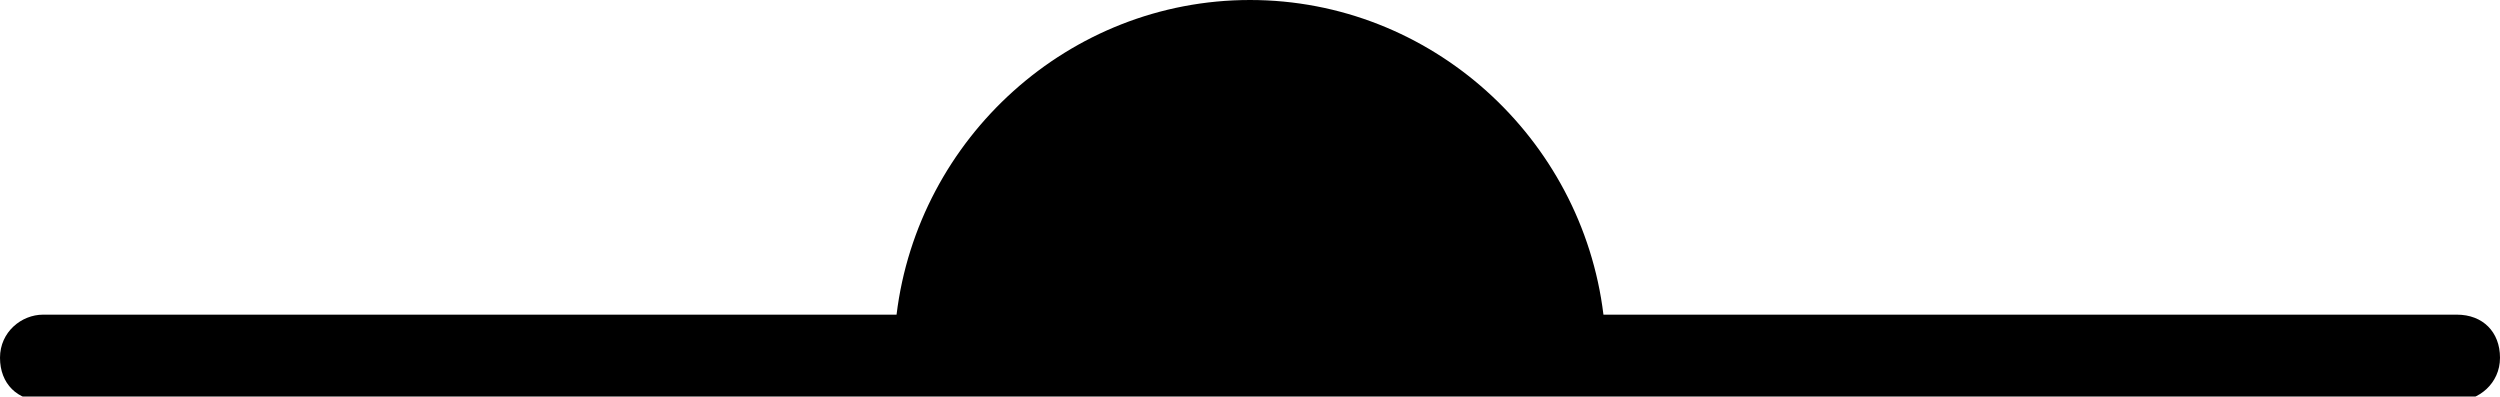
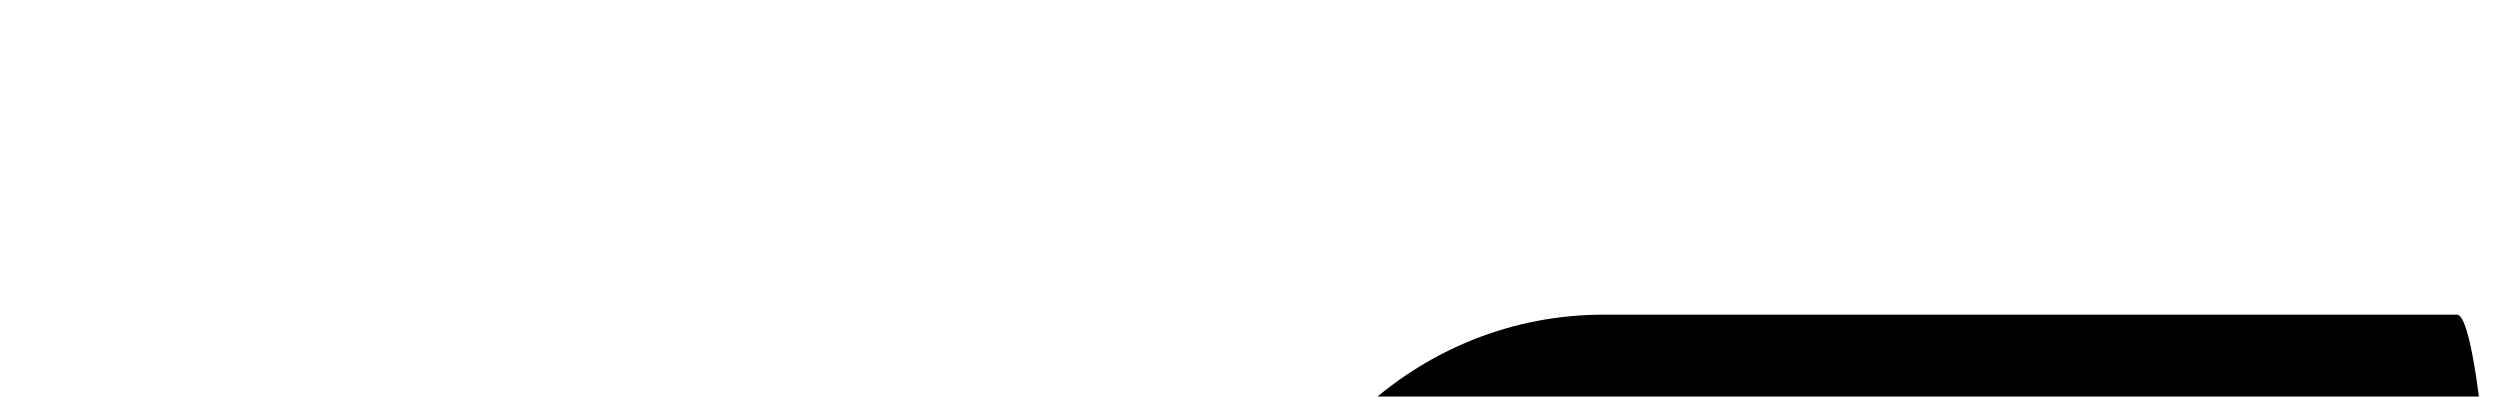
<svg xmlns="http://www.w3.org/2000/svg" id="Layer_2" x="0px" y="0px" viewBox="0 0 58 9.2" style="enable-background:new 0 0 58 9.2;" xml:space="preserve">
  <style type="text/css">
	.st0{fill:none;}
	.st1{fill:#F58675;}
</style>
-   <path d="M57,7.3H37.2C36.7,3.2,33.2,0,29,0c-4.2,0-7.7,3.2-8.2,7.3H1c-0.5,0-1,0.4-1,1s0.4,1,1,1H57c0.5,0,1-0.4,1-1  S57.6,7.3,57,7.3z" />
+   <path d="M57,7.3H37.2c-4.2,0-7.7,3.2-8.2,7.3H1c-0.5,0-1,0.4-1,1s0.4,1,1,1H57c0.5,0,1-0.4,1-1  S57.6,7.3,57,7.3z" />
</svg>